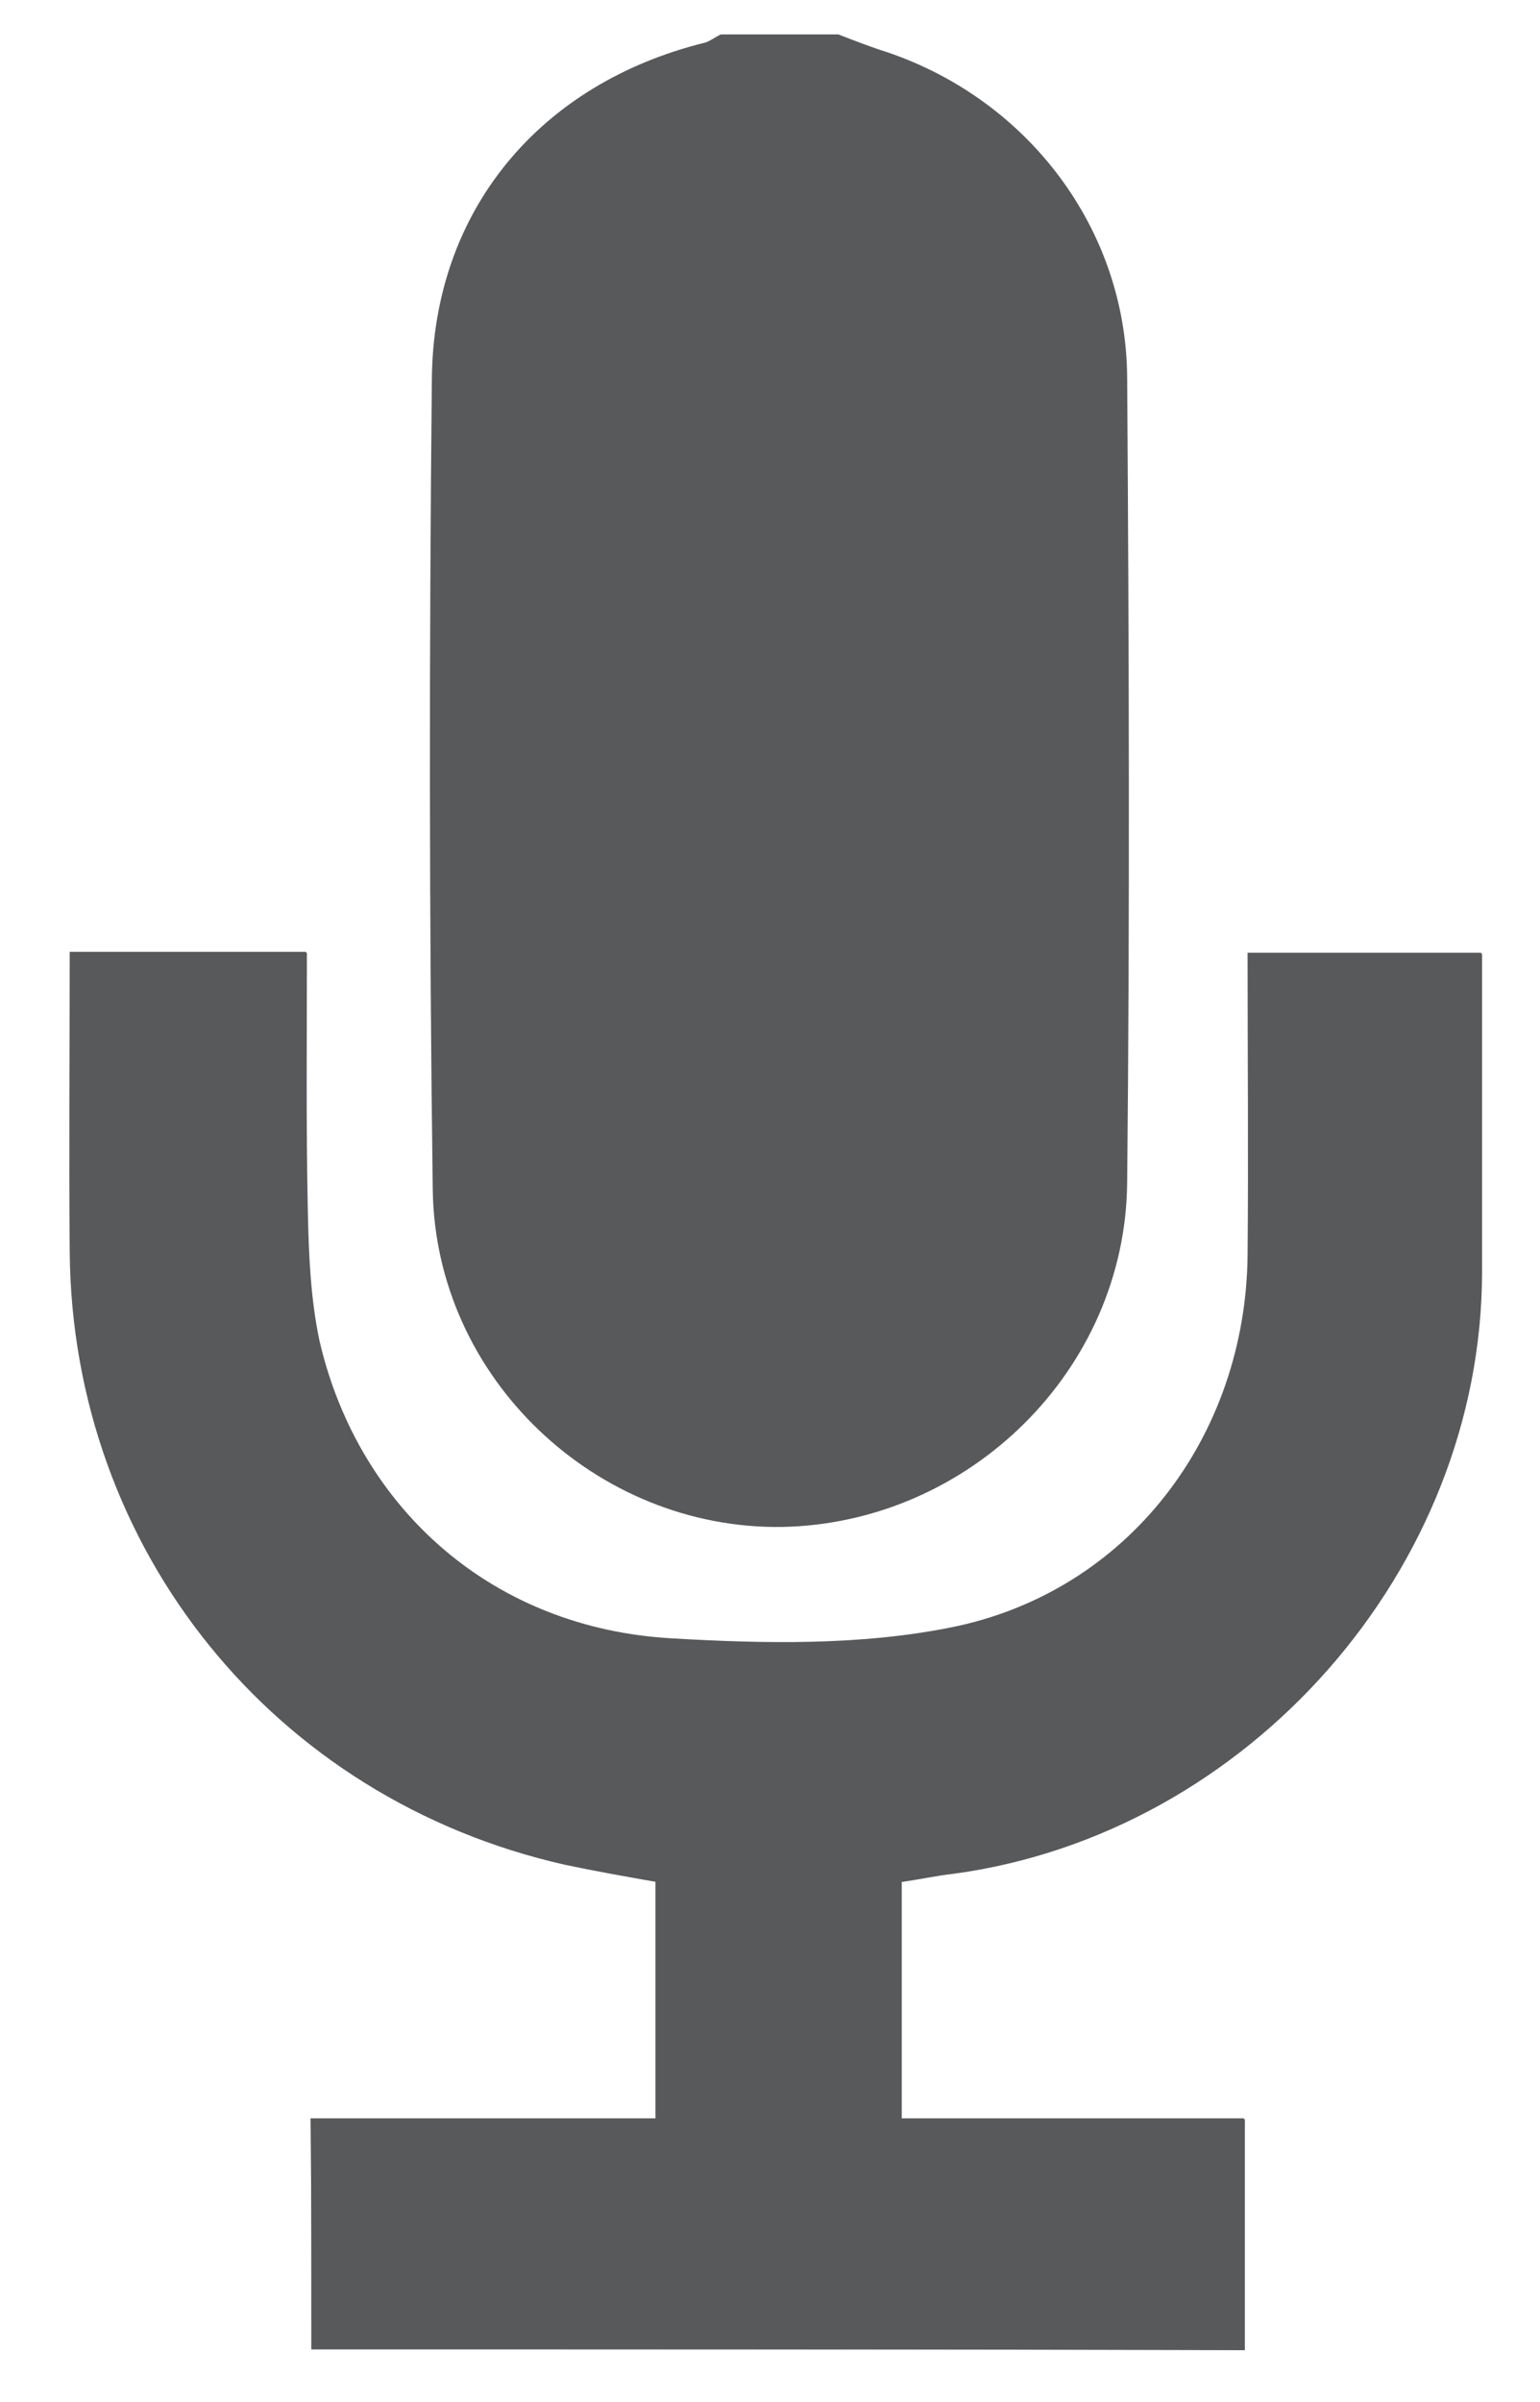
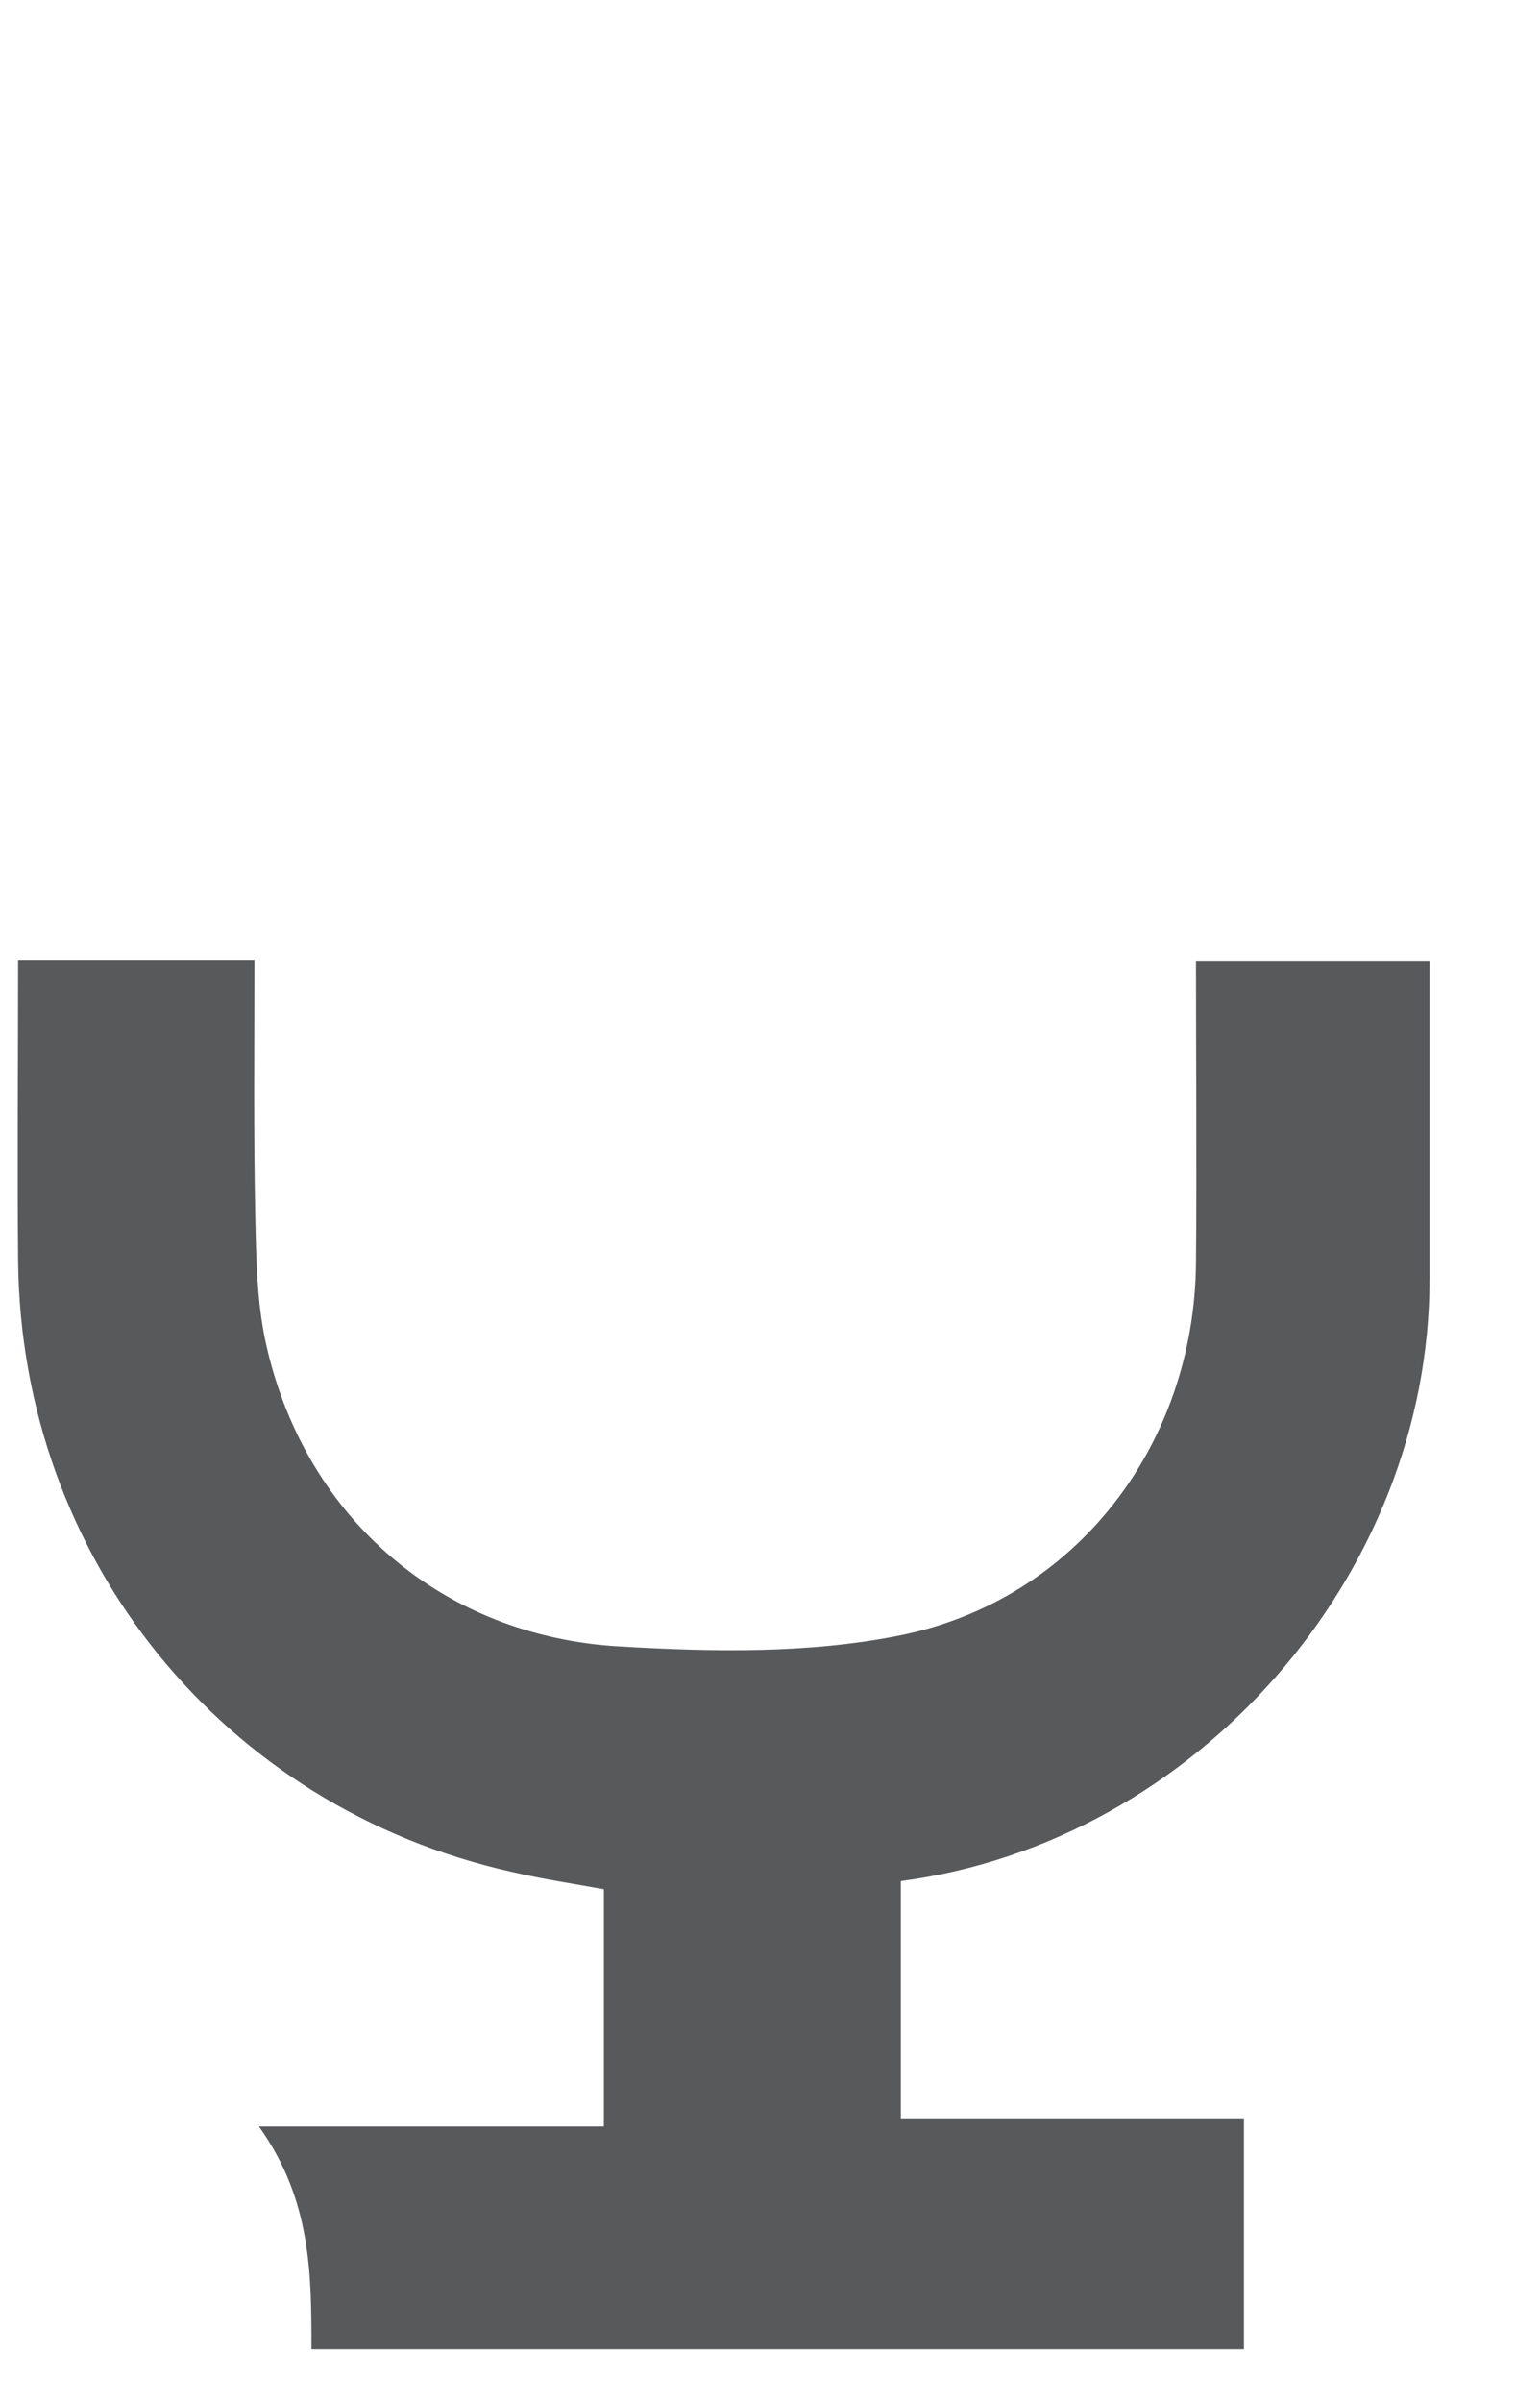
<svg xmlns="http://www.w3.org/2000/svg" version="1.1" id="Layer_1" x="0px" y="0px" viewBox="0 0 170.1 265.2" style="enable-background:new 0 0 170.1 265.2;" xml:space="preserve">
  <style type="text/css">
	.st0{fill:#FFFFFF;}
	.st1{fill:#00A7D4;}
	.st2{fill:#923995;}
	.st3{fill:#00B8BC;}
	.st4{fill:#B9CF33;}
	.st5{fill:#58595B;}
</style>
  <g>
-     <path class="st5" d="M34.4,259.4c34.6,0,68.8,0,103,0c0-8.6,0-16.8,0-25.5c-12.8,0-25.2,0-37.9,0c0-9,0-17.5,0-26.2   c2.1-0.4,3.9-0.7,5.7-0.9c32.6-4.3,58.4-33.7,58.4-66.5c0-9,0-18,0-27c0-2.8,0-5.5,0-8.1c-9,0-17.2,0-25.8,0   c0,11.4,0.1,22.4,0,33.4c-0.2,20-13.2,37.2-32.8,41.1c-10,2-20.6,1.8-30.8,1.2c-19.6-1.1-34.6-14.1-39-32.9   c-1.1-4.6-1.2-9.6-1.3-14.4c-0.2-9.4-0.1-18.9-0.1-28.5c-9,0-17.4,0-26.1,0c0,11.3-0.1,22.3,0,33.2c0.3,32.8,22.6,60.4,54.6,67.5   c3.4,0.8,6.8,1.3,10.1,1.9c0,8.8,0,17.2,0,26.2c-12.8,0-25.4,0-38.1,0C34.4,242.9,34.4,251.1,34.4,259.4z" />
-     <path class="st5" d="M92.6,3.8c1.8,0.7,3.6,1.4,5.5,2c15.5,5.3,26.3,19.5,26.4,35.9c0.2,29.6,0.3,59.3,0,88.9   c-0.2,20.7-17.5,37.6-38.1,38c-20.5,0.3-38.3-16.4-38.6-37.2c-0.4-29.8-0.4-59.6-0.1-89.4C47.8,23.3,59.6,9.2,77.9,4.7   c0.6-0.2,1.1-0.6,1.7-0.9C83.9,3.8,88.3,3.8,92.6,3.8z" />
-     <path class="st5" d="M34.4,259.4c0-8.3,0-16.5,0-25.4c12.7,0,25.3,0,38.1,0c0-9,0-17.4,0-26.2c-3.4-0.6-6.8-1.2-10.1-1.9   c-32-7.2-54.3-34.8-54.6-67.5c-0.1-11,0-21.9,0-33.2c8.8,0,17.1,0,26.1,0c0,9.6-0.1,19,0.1,28.5c0.1,4.8,0.3,9.7,1.3,14.4   c4.4,18.8,19.5,31.8,39,32.9c10.2,0.6,20.8,0.8,30.8-1.2c19.5-3.9,32.6-21.1,32.8-41.1c0.1-11,0-22,0-33.4c8.6,0,16.8,0,25.8,0   c0,2.6,0,5.3,0,8.1c0,9,0,18,0,27c0,32.8-25.8,62.1-58.4,66.5c-1.8,0.2-3.6,0.6-5.7,0.9c0,8.7,0,17.2,0,26.2c12.7,0,25.1,0,37.9,0   c0,8.7,0,16.9,0,25.5C103.1,259.4,68.9,259.4,34.4,259.4z" />
+     <path class="st5" d="M34.4,259.4c34.6,0,68.8,0,103,0c0-8.6,0-16.8,0-25.5c-12.8,0-25.2,0-37.9,0c0-9,0-17.5,0-26.2   c32.6-4.3,58.4-33.7,58.4-66.5c0-9,0-18,0-27c0-2.8,0-5.5,0-8.1c-9,0-17.2,0-25.8,0   c0,11.4,0.1,22.4,0,33.4c-0.2,20-13.2,37.2-32.8,41.1c-10,2-20.6,1.8-30.8,1.2c-19.6-1.1-34.6-14.1-39-32.9   c-1.1-4.6-1.2-9.6-1.3-14.4c-0.2-9.4-0.1-18.9-0.1-28.5c-9,0-17.4,0-26.1,0c0,11.3-0.1,22.3,0,33.2c0.3,32.8,22.6,60.4,54.6,67.5   c3.4,0.8,6.8,1.3,10.1,1.9c0,8.8,0,17.2,0,26.2c-12.8,0-25.4,0-38.1,0C34.4,242.9,34.4,251.1,34.4,259.4z" />
  </g>
</svg>